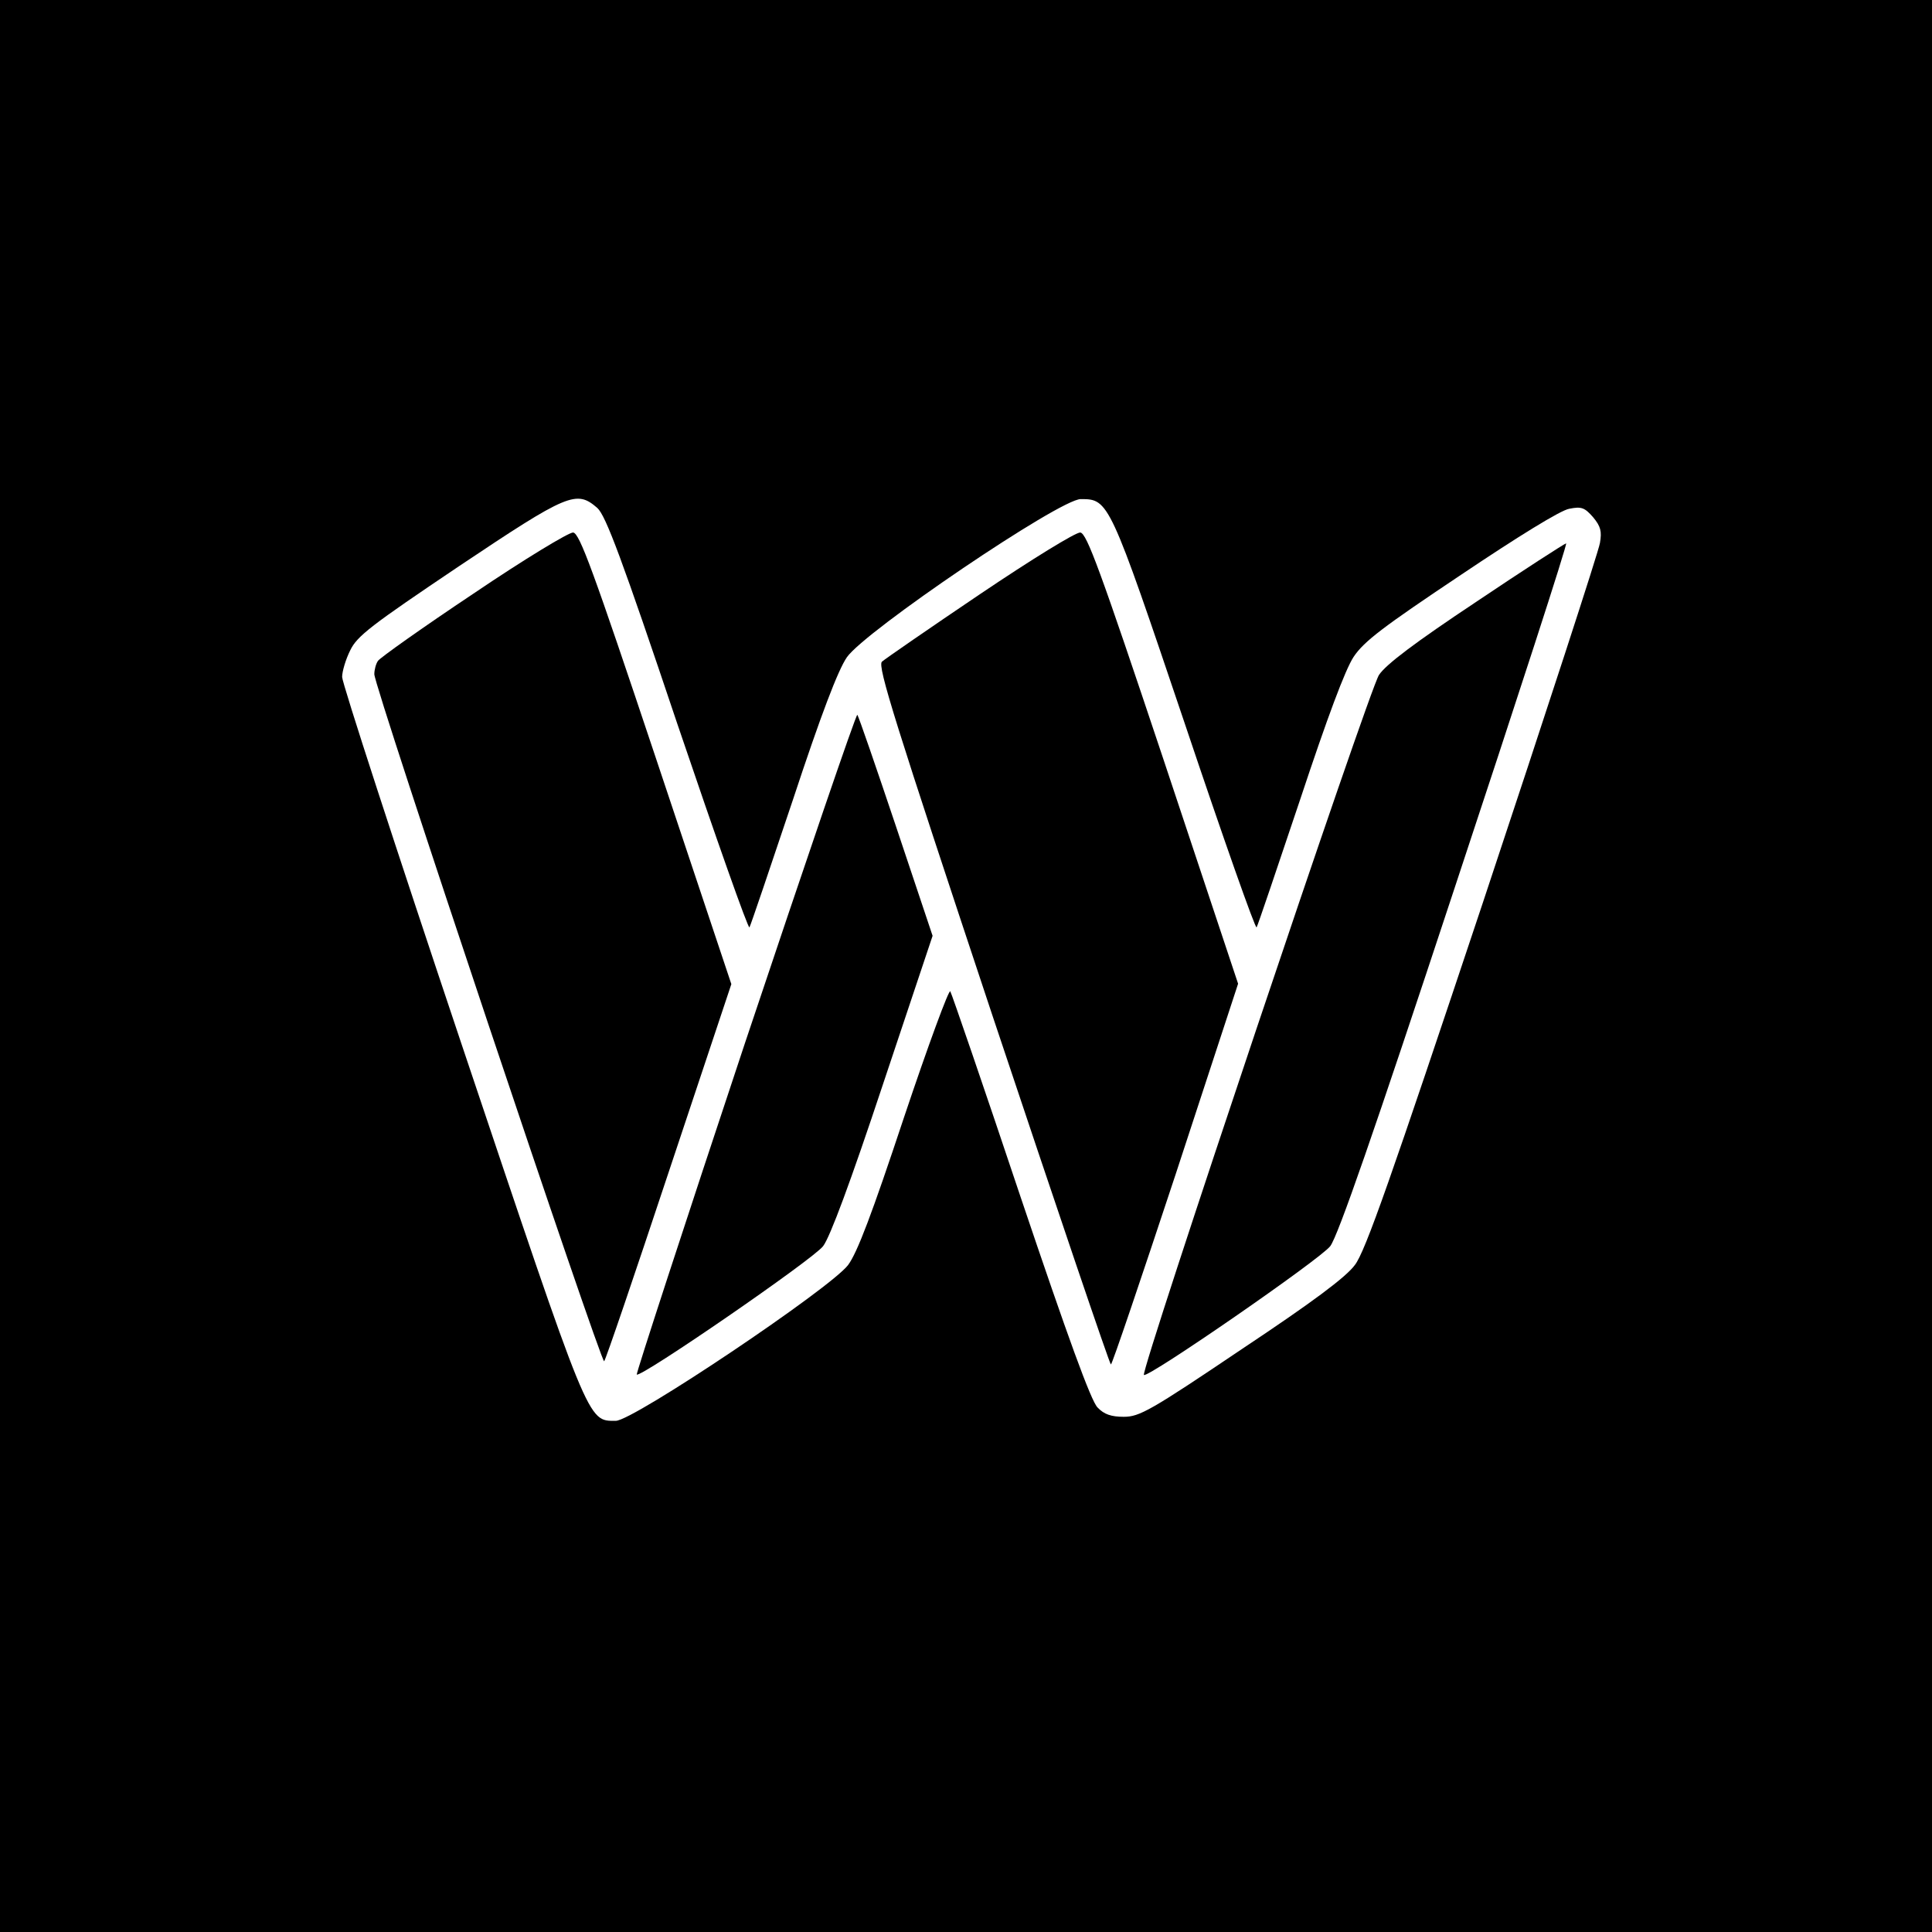
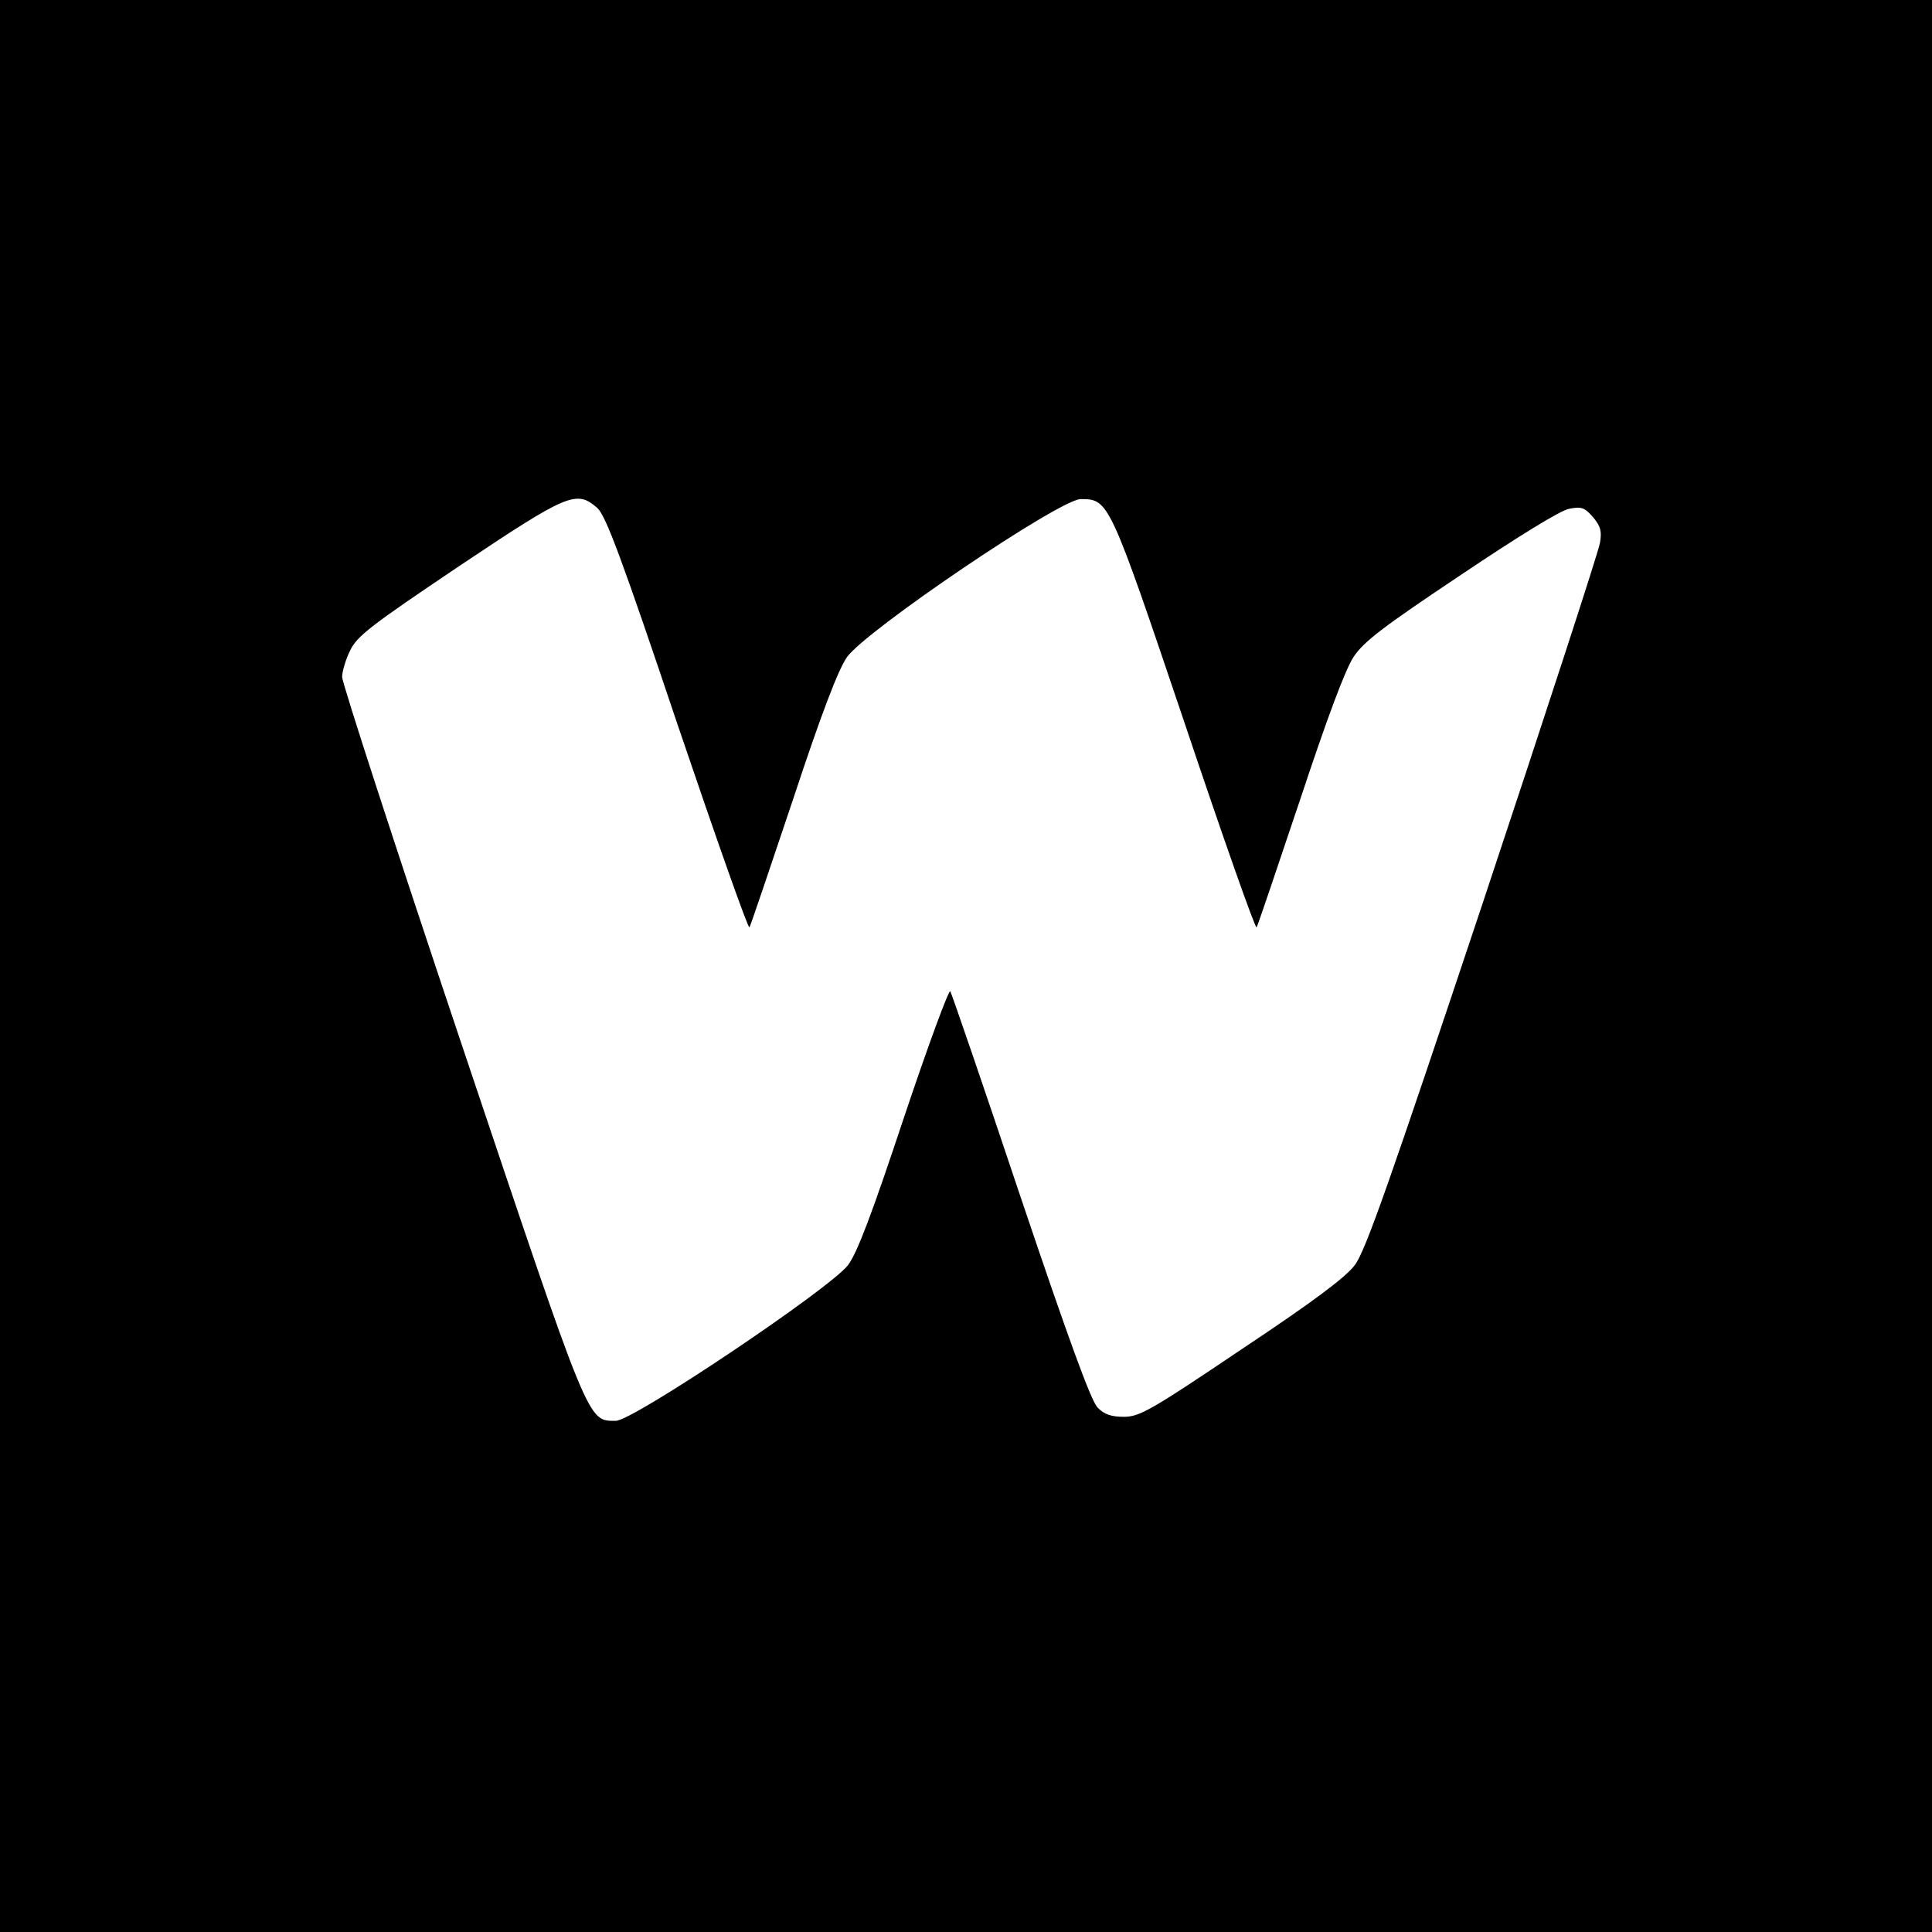
<svg xmlns="http://www.w3.org/2000/svg" version="1.0" width="480pt" height="480pt" viewBox="0 0 480 480" preserveAspectRatio="xMidYMid meet">
  <g transform="translate(0,480) scale(0.1,-0.1)" fill="#000000" stroke="none">
    <path d="M0 2400 l0 -2400 2400 0 2400 0 0 2400 0 2400 -2400 0 -2400 0 0 -2400z m1484 1138 c21 -19 61 -126 199 -537 96 -283 176 -510 179 -505 3 5 51 147 108 317 70 212 112 322 134 354 45 65 529 393 581 393 70 0 71 -2 259 -559 95 -283 175 -510 178 -505 3 5 51 147 108 317 68 205 112 323 133 355 26 39 74 75 267 204 140 94 248 161 269 164 30 6 38 3 59 -21 19 -23 22 -35 17 -64 -3 -20 -134 -422 -291 -894 -228 -683 -292 -867 -318 -900 -22 -30 -105 -92 -281 -209 -227 -153 -254 -168 -293 -168 -31 0 -49 6 -65 23 -16 15 -74 175 -191 522 -92 275 -171 505 -175 512 -3 7 -55 -134 -115 -313 -80 -241 -116 -336 -139 -367 -44 -58 -534 -387 -577 -387 -71 0 -63 -18 -384 938 -163 486 -296 895 -296 910 0 14 9 44 20 66 17 36 53 63 270 209 272 182 292 190 344 145z" />
-     <path d="M1176 3325 c-126 -84 -233 -160 -237 -167 -5 -7 -9 -22 -9 -33 -1 -29 564 -1715 571 -1707 4 4 76 216 161 472 l155 465 -187 560 c-157 470 -190 560 -206 562 -10 1 -121 -66 -248 -152z" />
-     <path d="M2435 3324 c-126 -85 -236 -161 -244 -168 -11 -12 32 -149 275 -880 159 -476 291 -866 294 -866 3 0 75 213 161 473 l155 473 -186 559 c-157 470 -190 560 -206 562 -11 1 -120 -66 -249 -153z" />
-     <path d="M3668 3305 c-152 -101 -225 -156 -242 -182 -24 -35 -593 -1730 -584 -1739 9 -9 439 288 463 320 19 25 107 278 309 890 156 471 281 856 277 856 -3 0 -104 -65 -223 -145z" />
-     <path d="M1851 2209 c-150 -451 -271 -822 -269 -824 9 -9 438 286 463 319 17 22 68 159 149 403 l123 368 -91 272 c-50 149 -93 274 -96 277 -3 3 -128 -364 -279 -815z" />
  </g>
</svg>